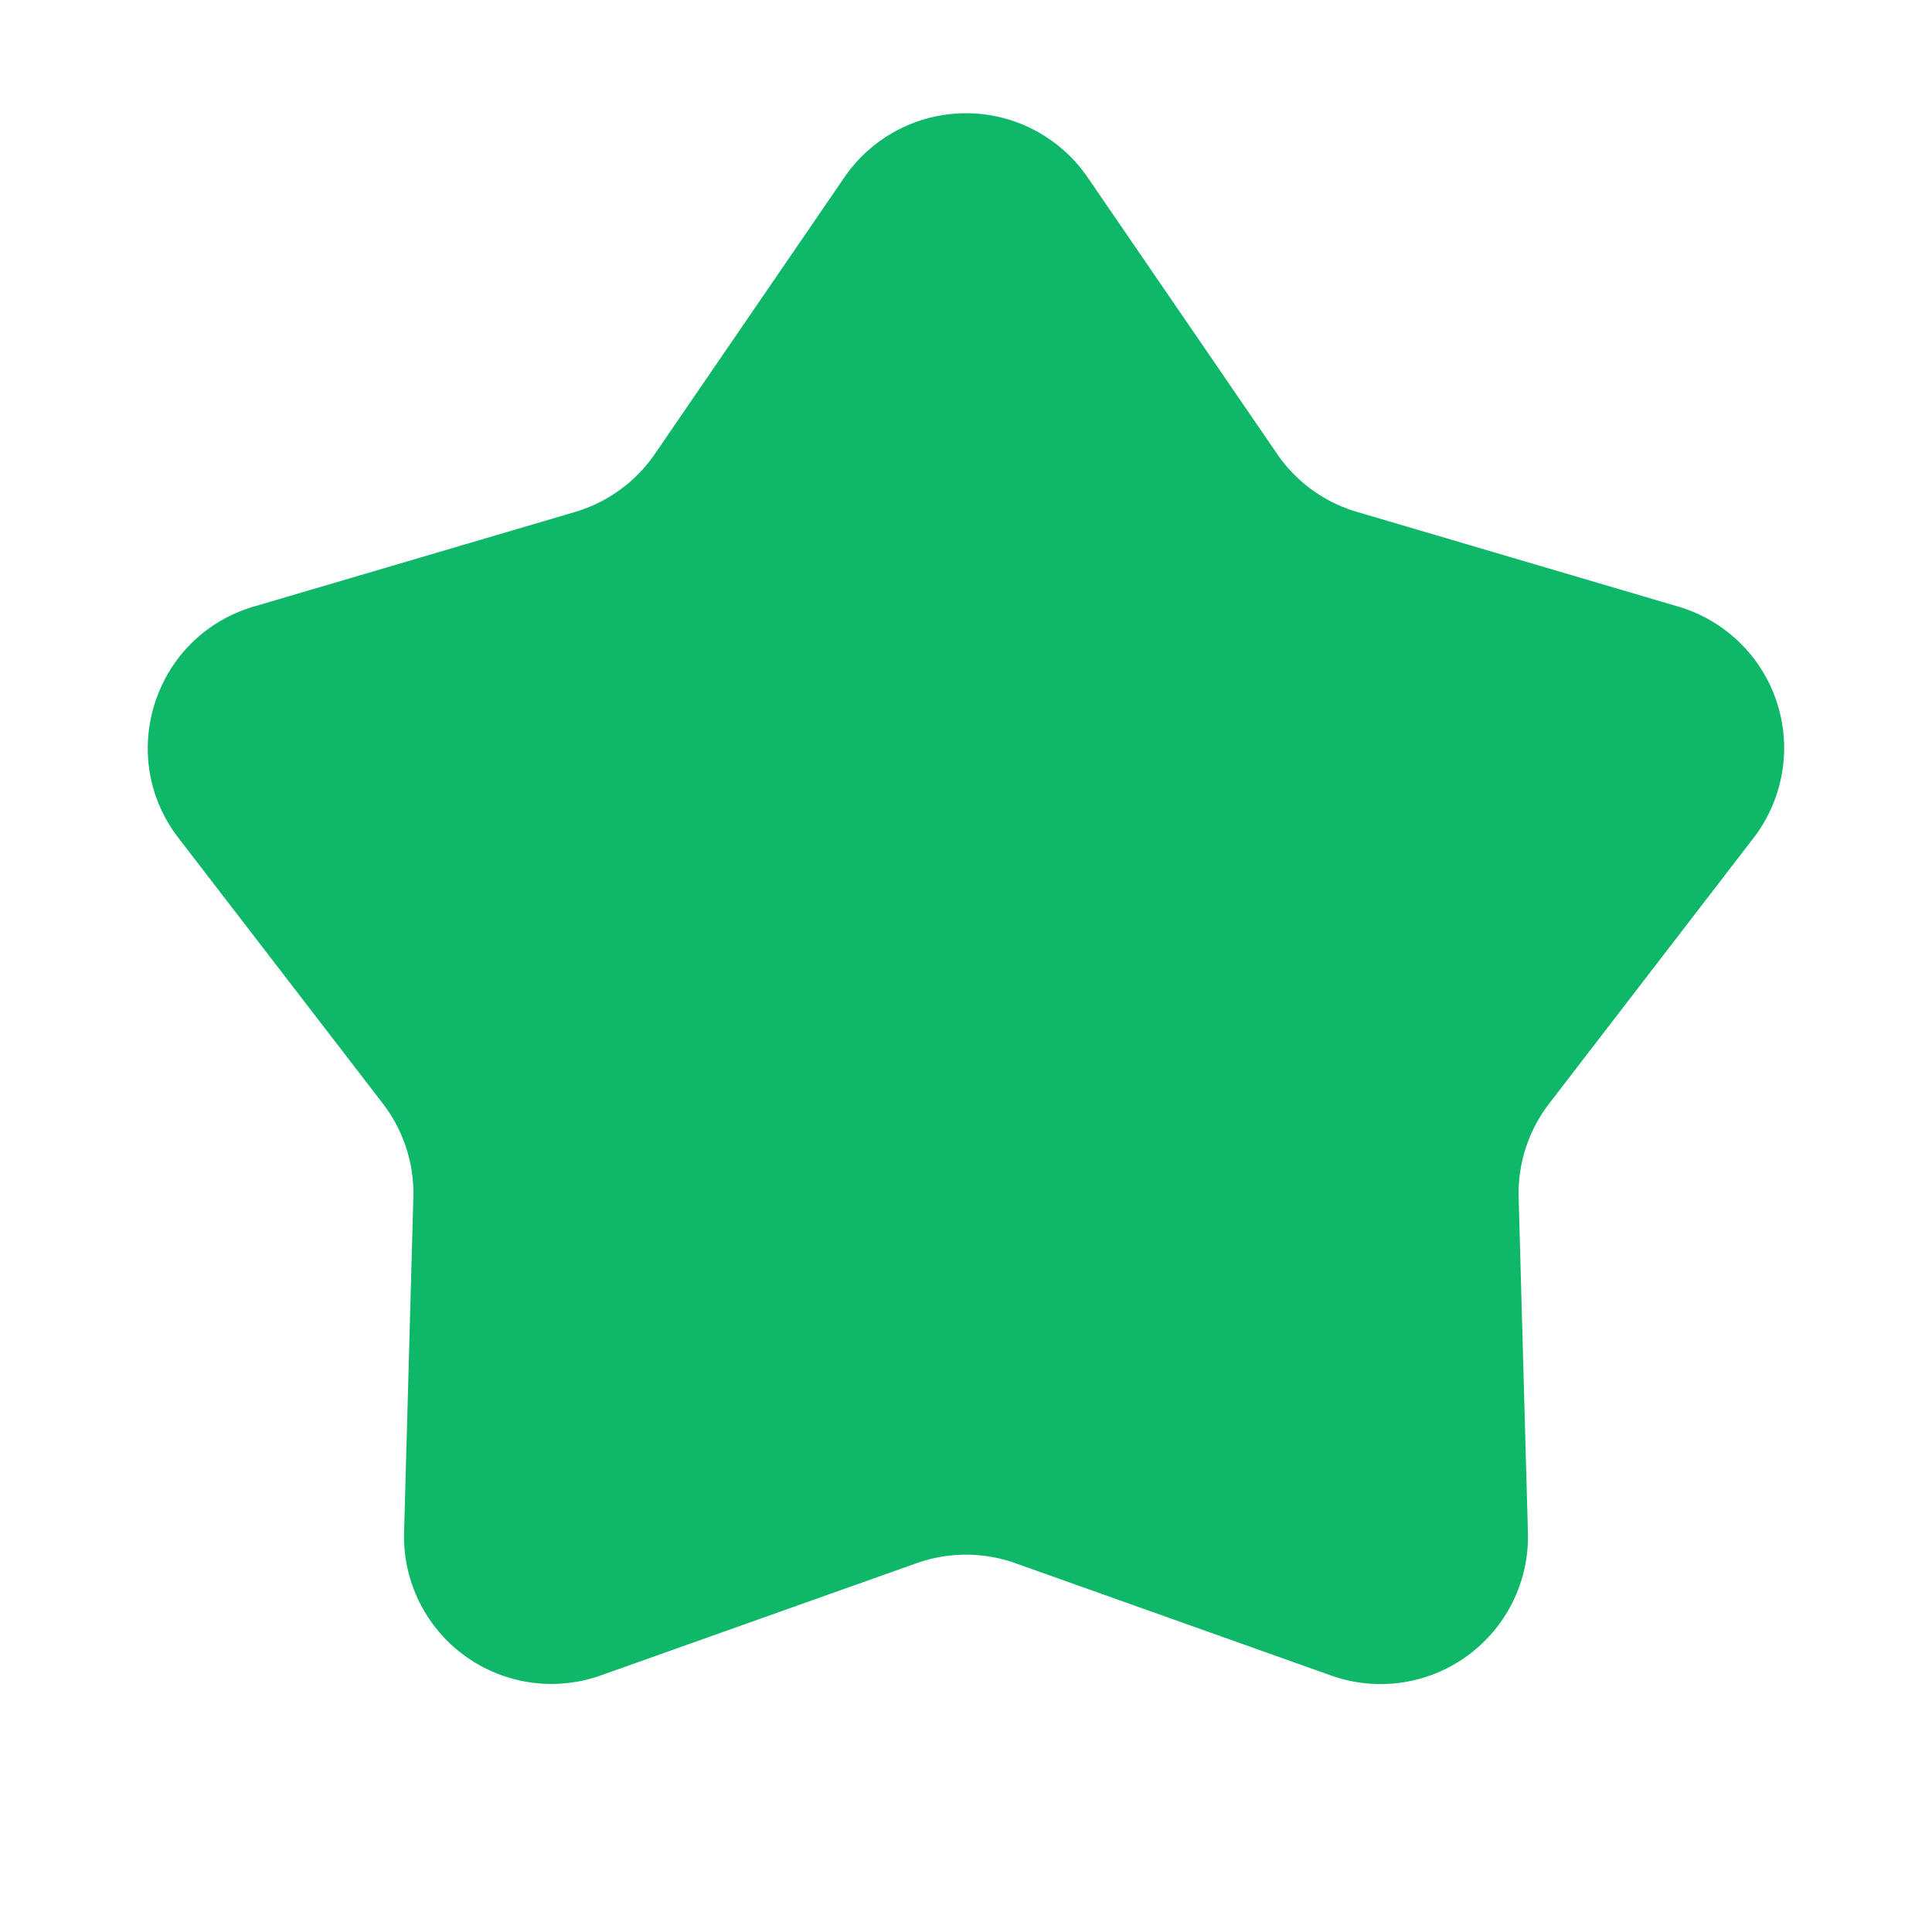
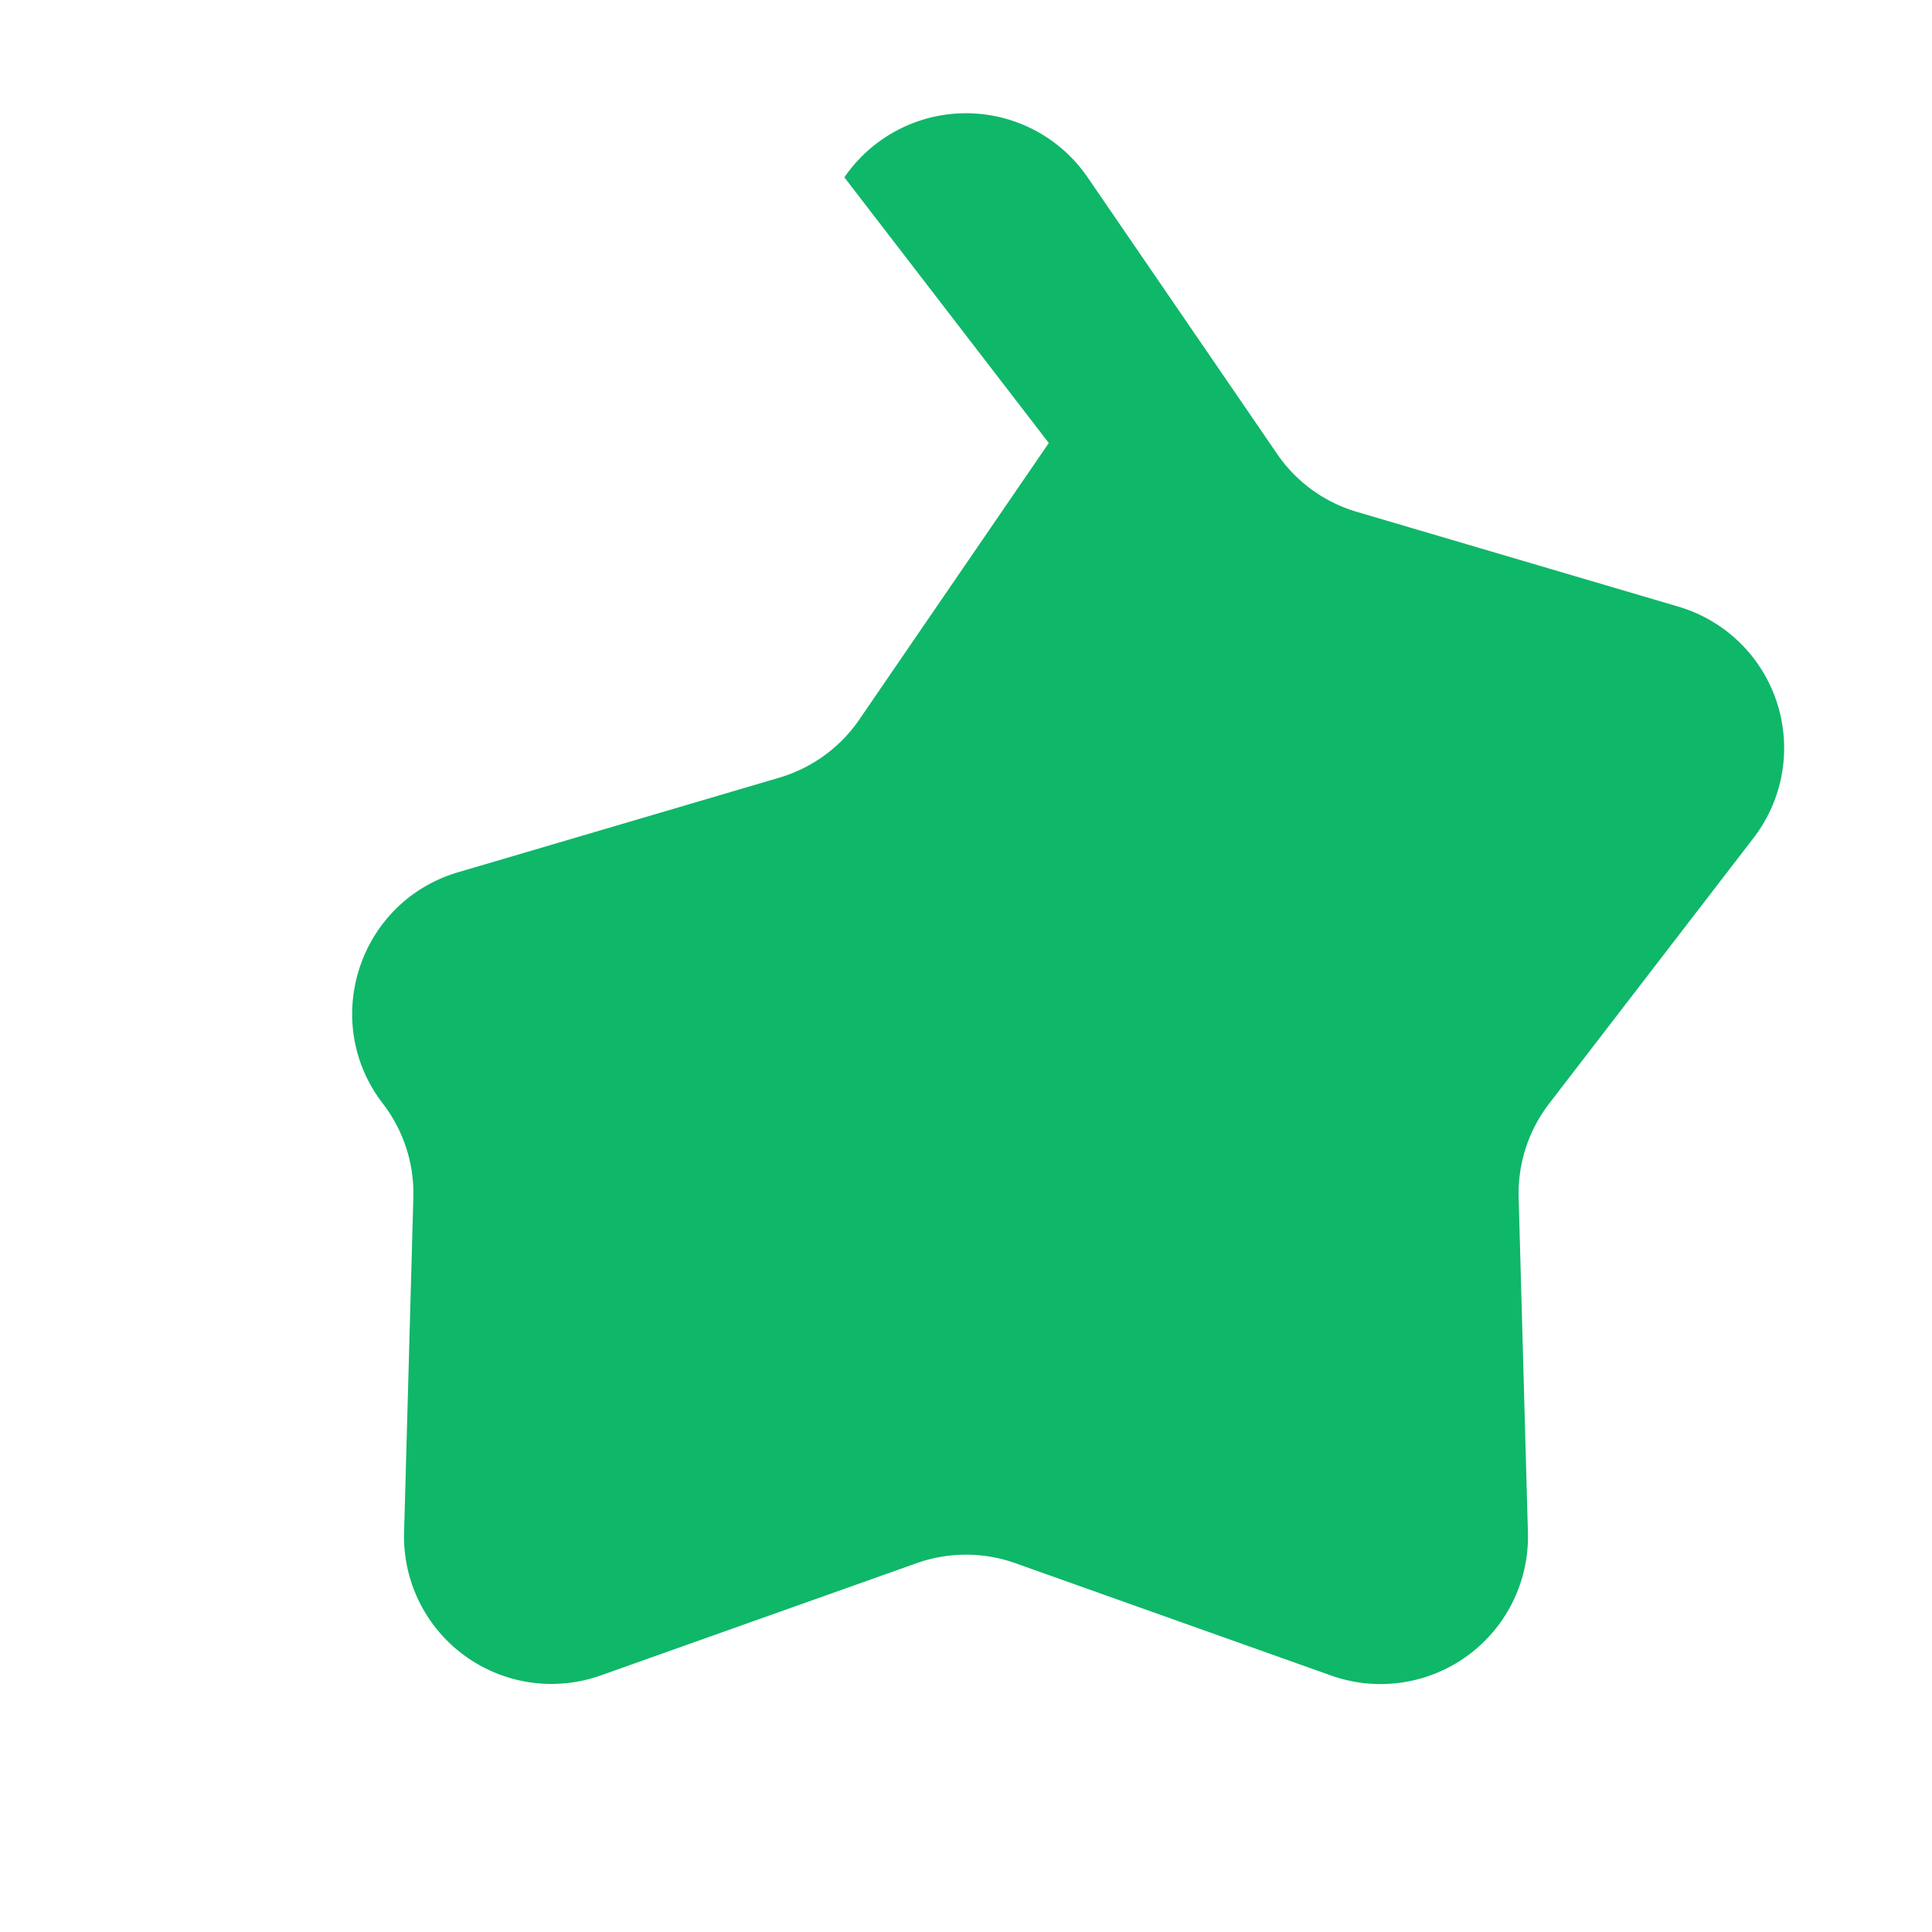
<svg xmlns="http://www.w3.org/2000/svg" fill="none" viewBox="0 0 20 20">
-   <path fill="#0FB769" d="M8.741 1.836a1.526 1.526 0 012.518 0l1.961 2.862c.198.29.49.502.827.601l3.328.981a1.526 1.526 0 01.778 2.394l-2.116 2.75a1.525 1.525 0 00-.316.972l.096 3.469a1.526 1.526 0 01-2.037 1.48l-3.269-1.163a1.526 1.526 0 00-1.022 0l-3.27 1.162a1.526 1.526 0 01-2.036-1.48l.096-3.468c.01-.35-.102-.694-.316-.972l-2.116-2.75c-.654-.85-.25-2.09.778-2.394l3.328-.98c.336-.1.629-.312.827-.602l1.961-2.862z" />
+   <path fill="#0FB769" d="M8.741 1.836a1.526 1.526 0 012.518 0l1.961 2.862c.198.29.49.502.827.601l3.328.981a1.526 1.526 0 01.778 2.394l-2.116 2.75a1.525 1.525 0 00-.316.972l.096 3.469a1.526 1.526 0 01-2.037 1.48l-3.269-1.163a1.526 1.526 0 00-1.022 0l-3.27 1.162a1.526 1.526 0 01-2.036-1.48l.096-3.468c.01-.35-.102-.694-.316-.972c-.654-.85-.25-2.09.778-2.394l3.328-.98c.336-.1.629-.312.827-.602l1.961-2.862z" />
</svg>